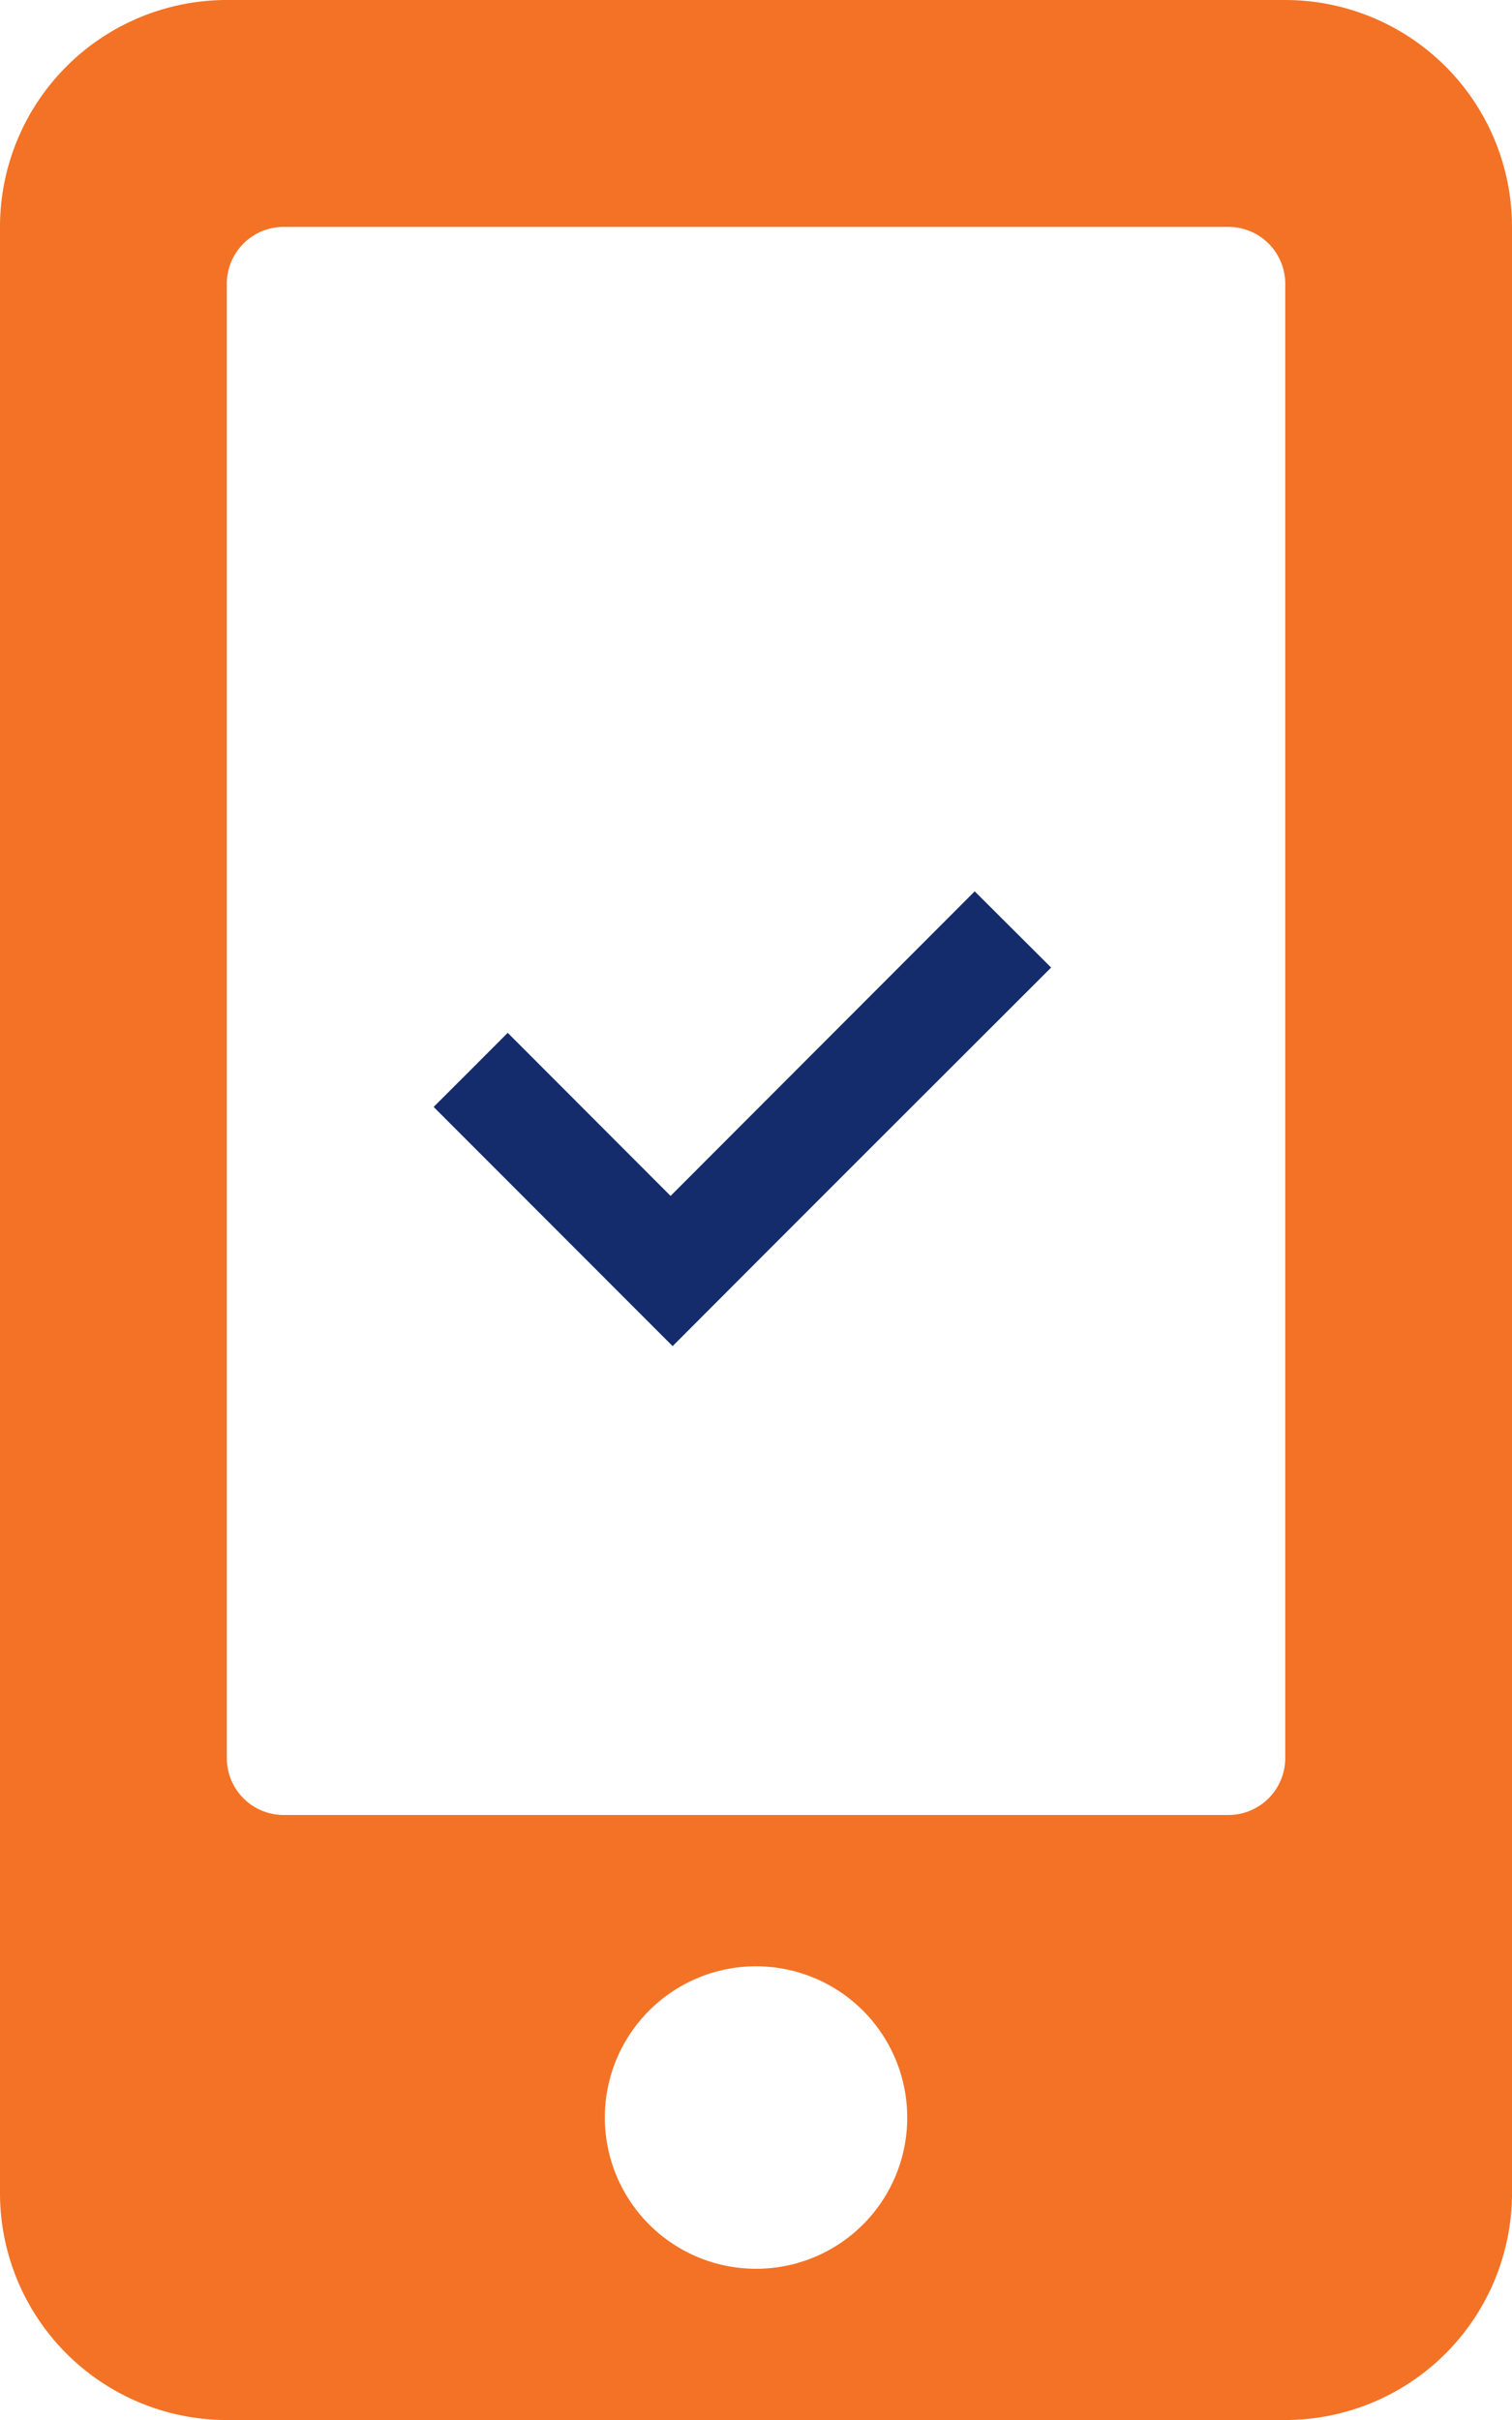
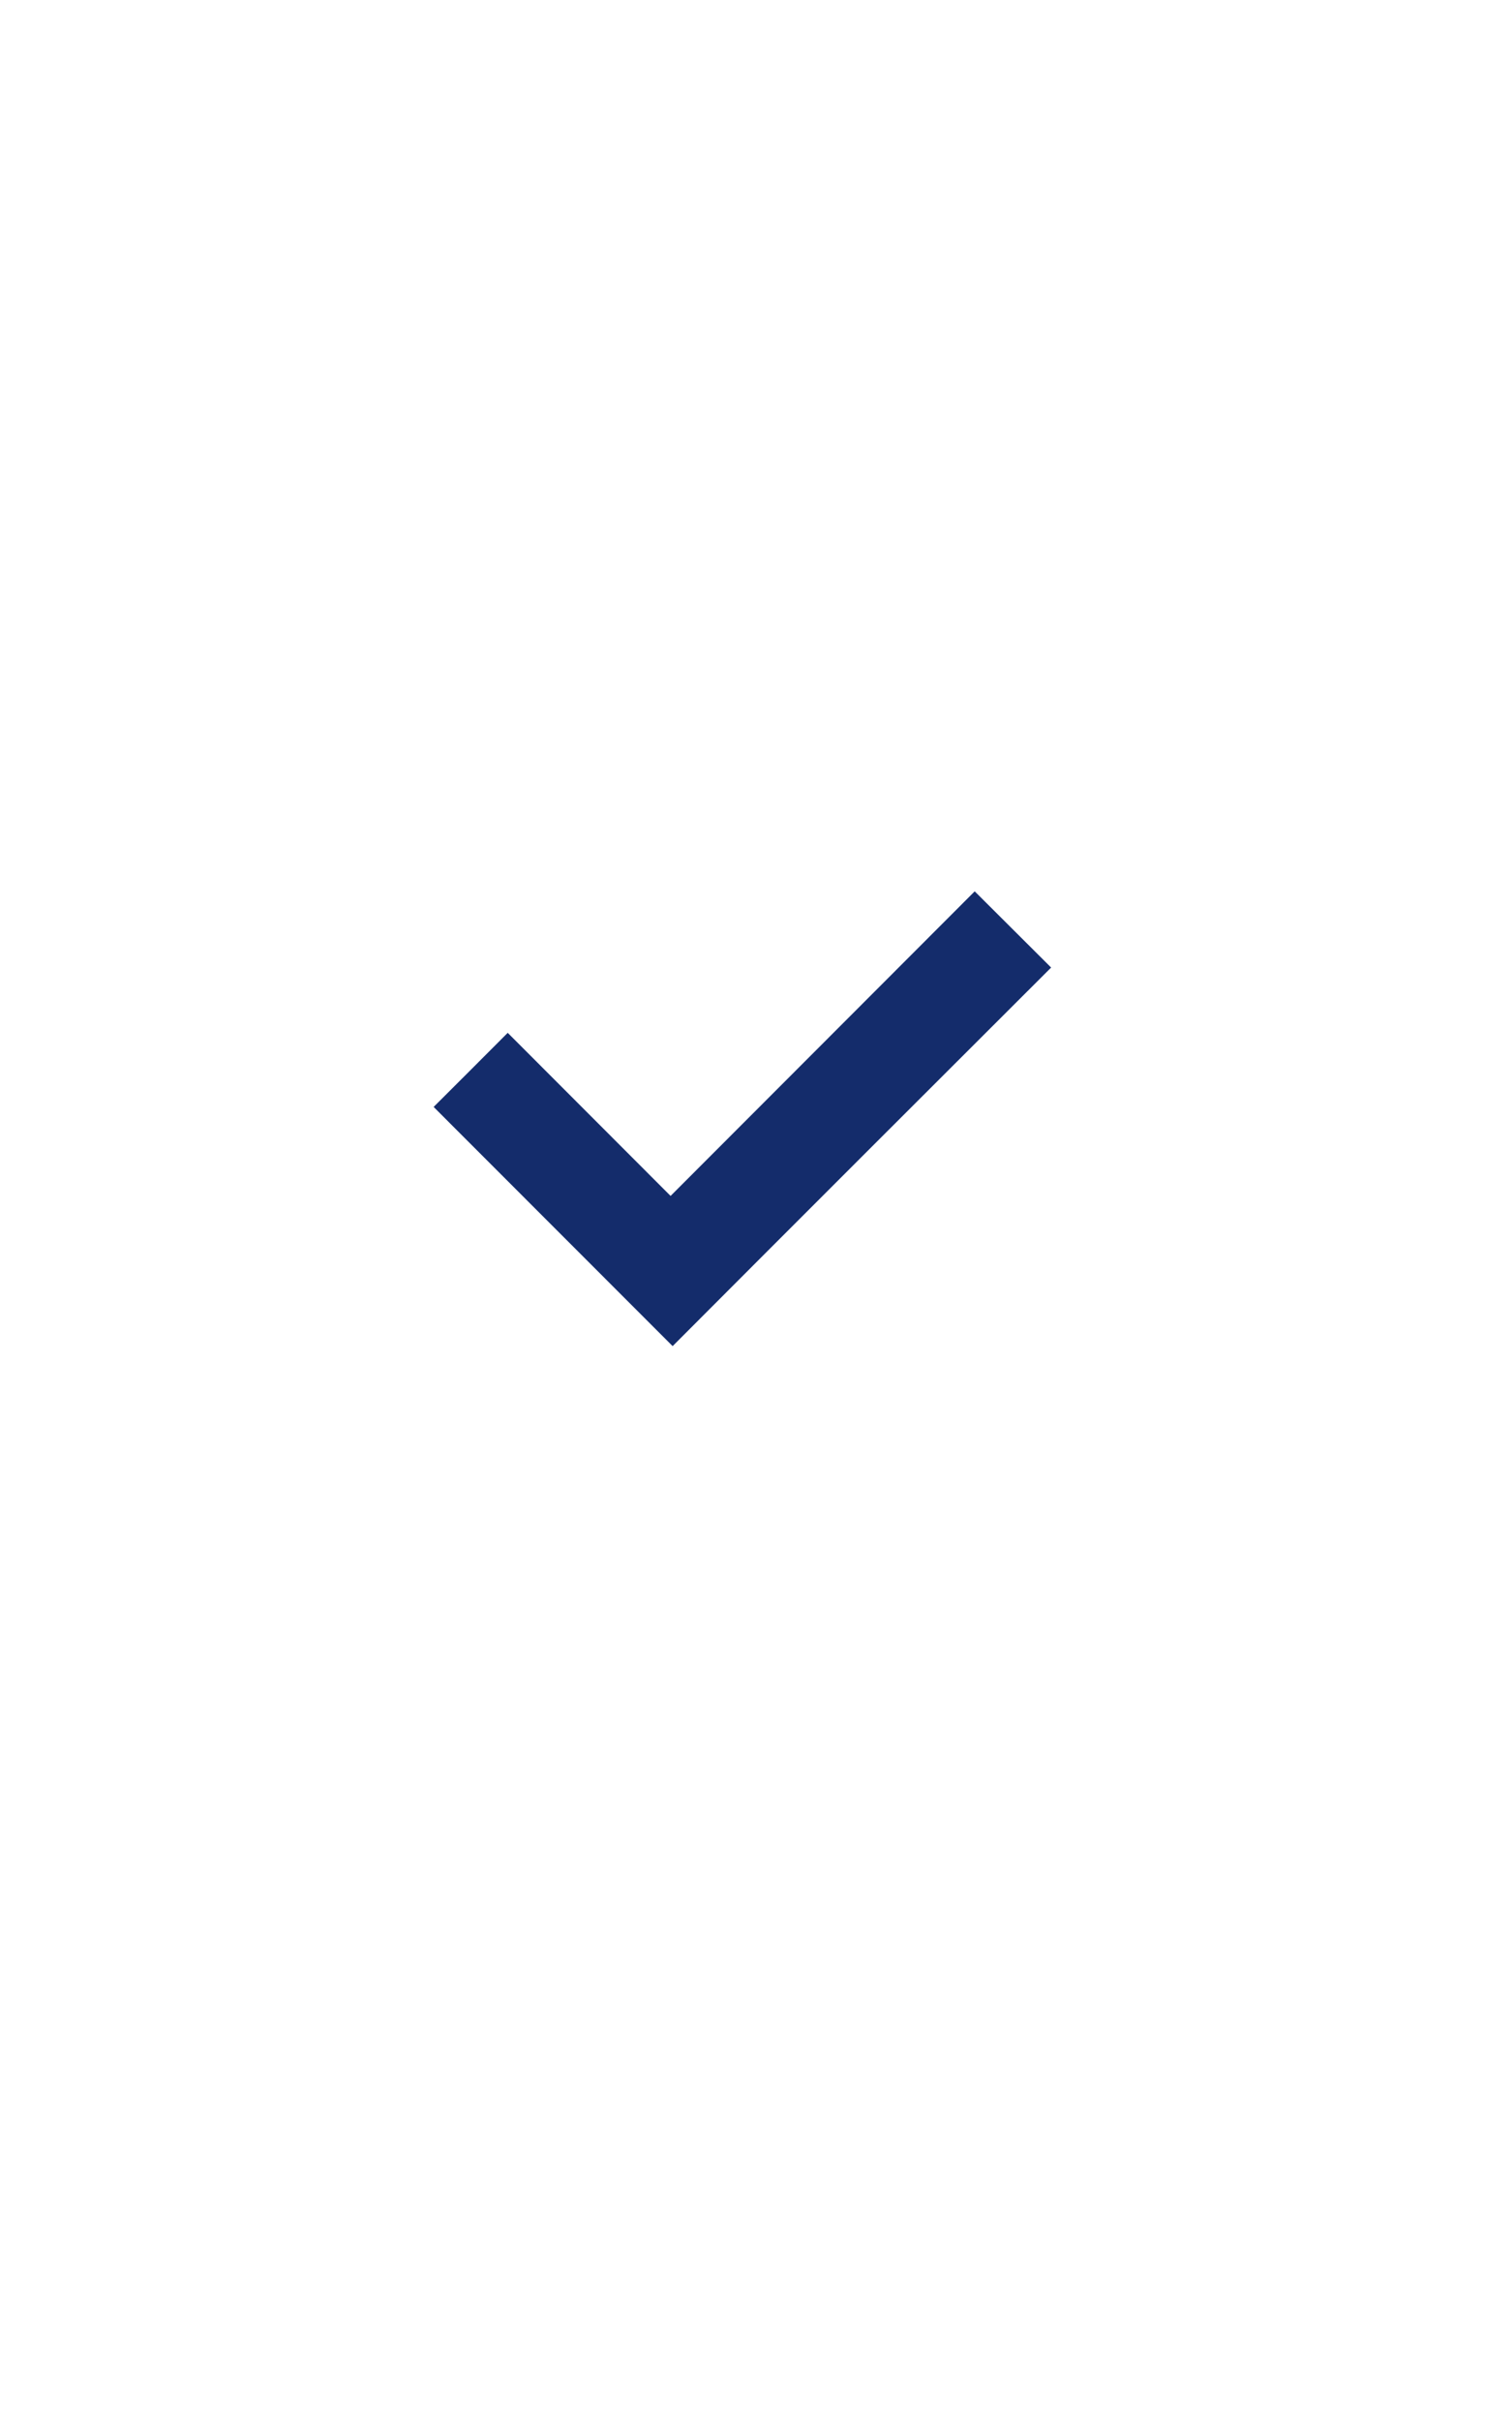
<svg xmlns="http://www.w3.org/2000/svg" width="24.491" height="39.186" viewBox="0 0 24.491 39.186">
  <g transform="translate(0.546 -0.657)">
-     <path d="M20.817,0H3.674A3.675,3.675,0,0,0,0,3.674V35.512a3.675,3.675,0,0,0,3.674,3.674H20.817a3.675,3.675,0,0,0,3.674-3.674V3.674A3.675,3.675,0,0,0,20.817,0ZM12.246,36.737a2.449,2.449,0,1,1,2.449-2.449A2.446,2.446,0,0,1,12.246,36.737Zm8.572-8.266a.921.921,0,0,1-.918.918H4.592a.921.921,0,0,1-.918-.918V4.592a.921.921,0,0,1,.918-.918H19.9a.921.921,0,0,1,.918.918Z" transform="translate(-0.546 0.657)" fill="#f37225" />
    <path d="M392.362,200.966,393.6,202.2c-2.041,2.038-4.1,4.094-6.131,6.13l-3.871-3.873c.375-.372.783-.783,1.2-1.2l2.638,2.641Z" transform="translate(-377.12 -185.876)" fill="#142c6b" fill-rule="evenodd" />
  </g>
</svg>